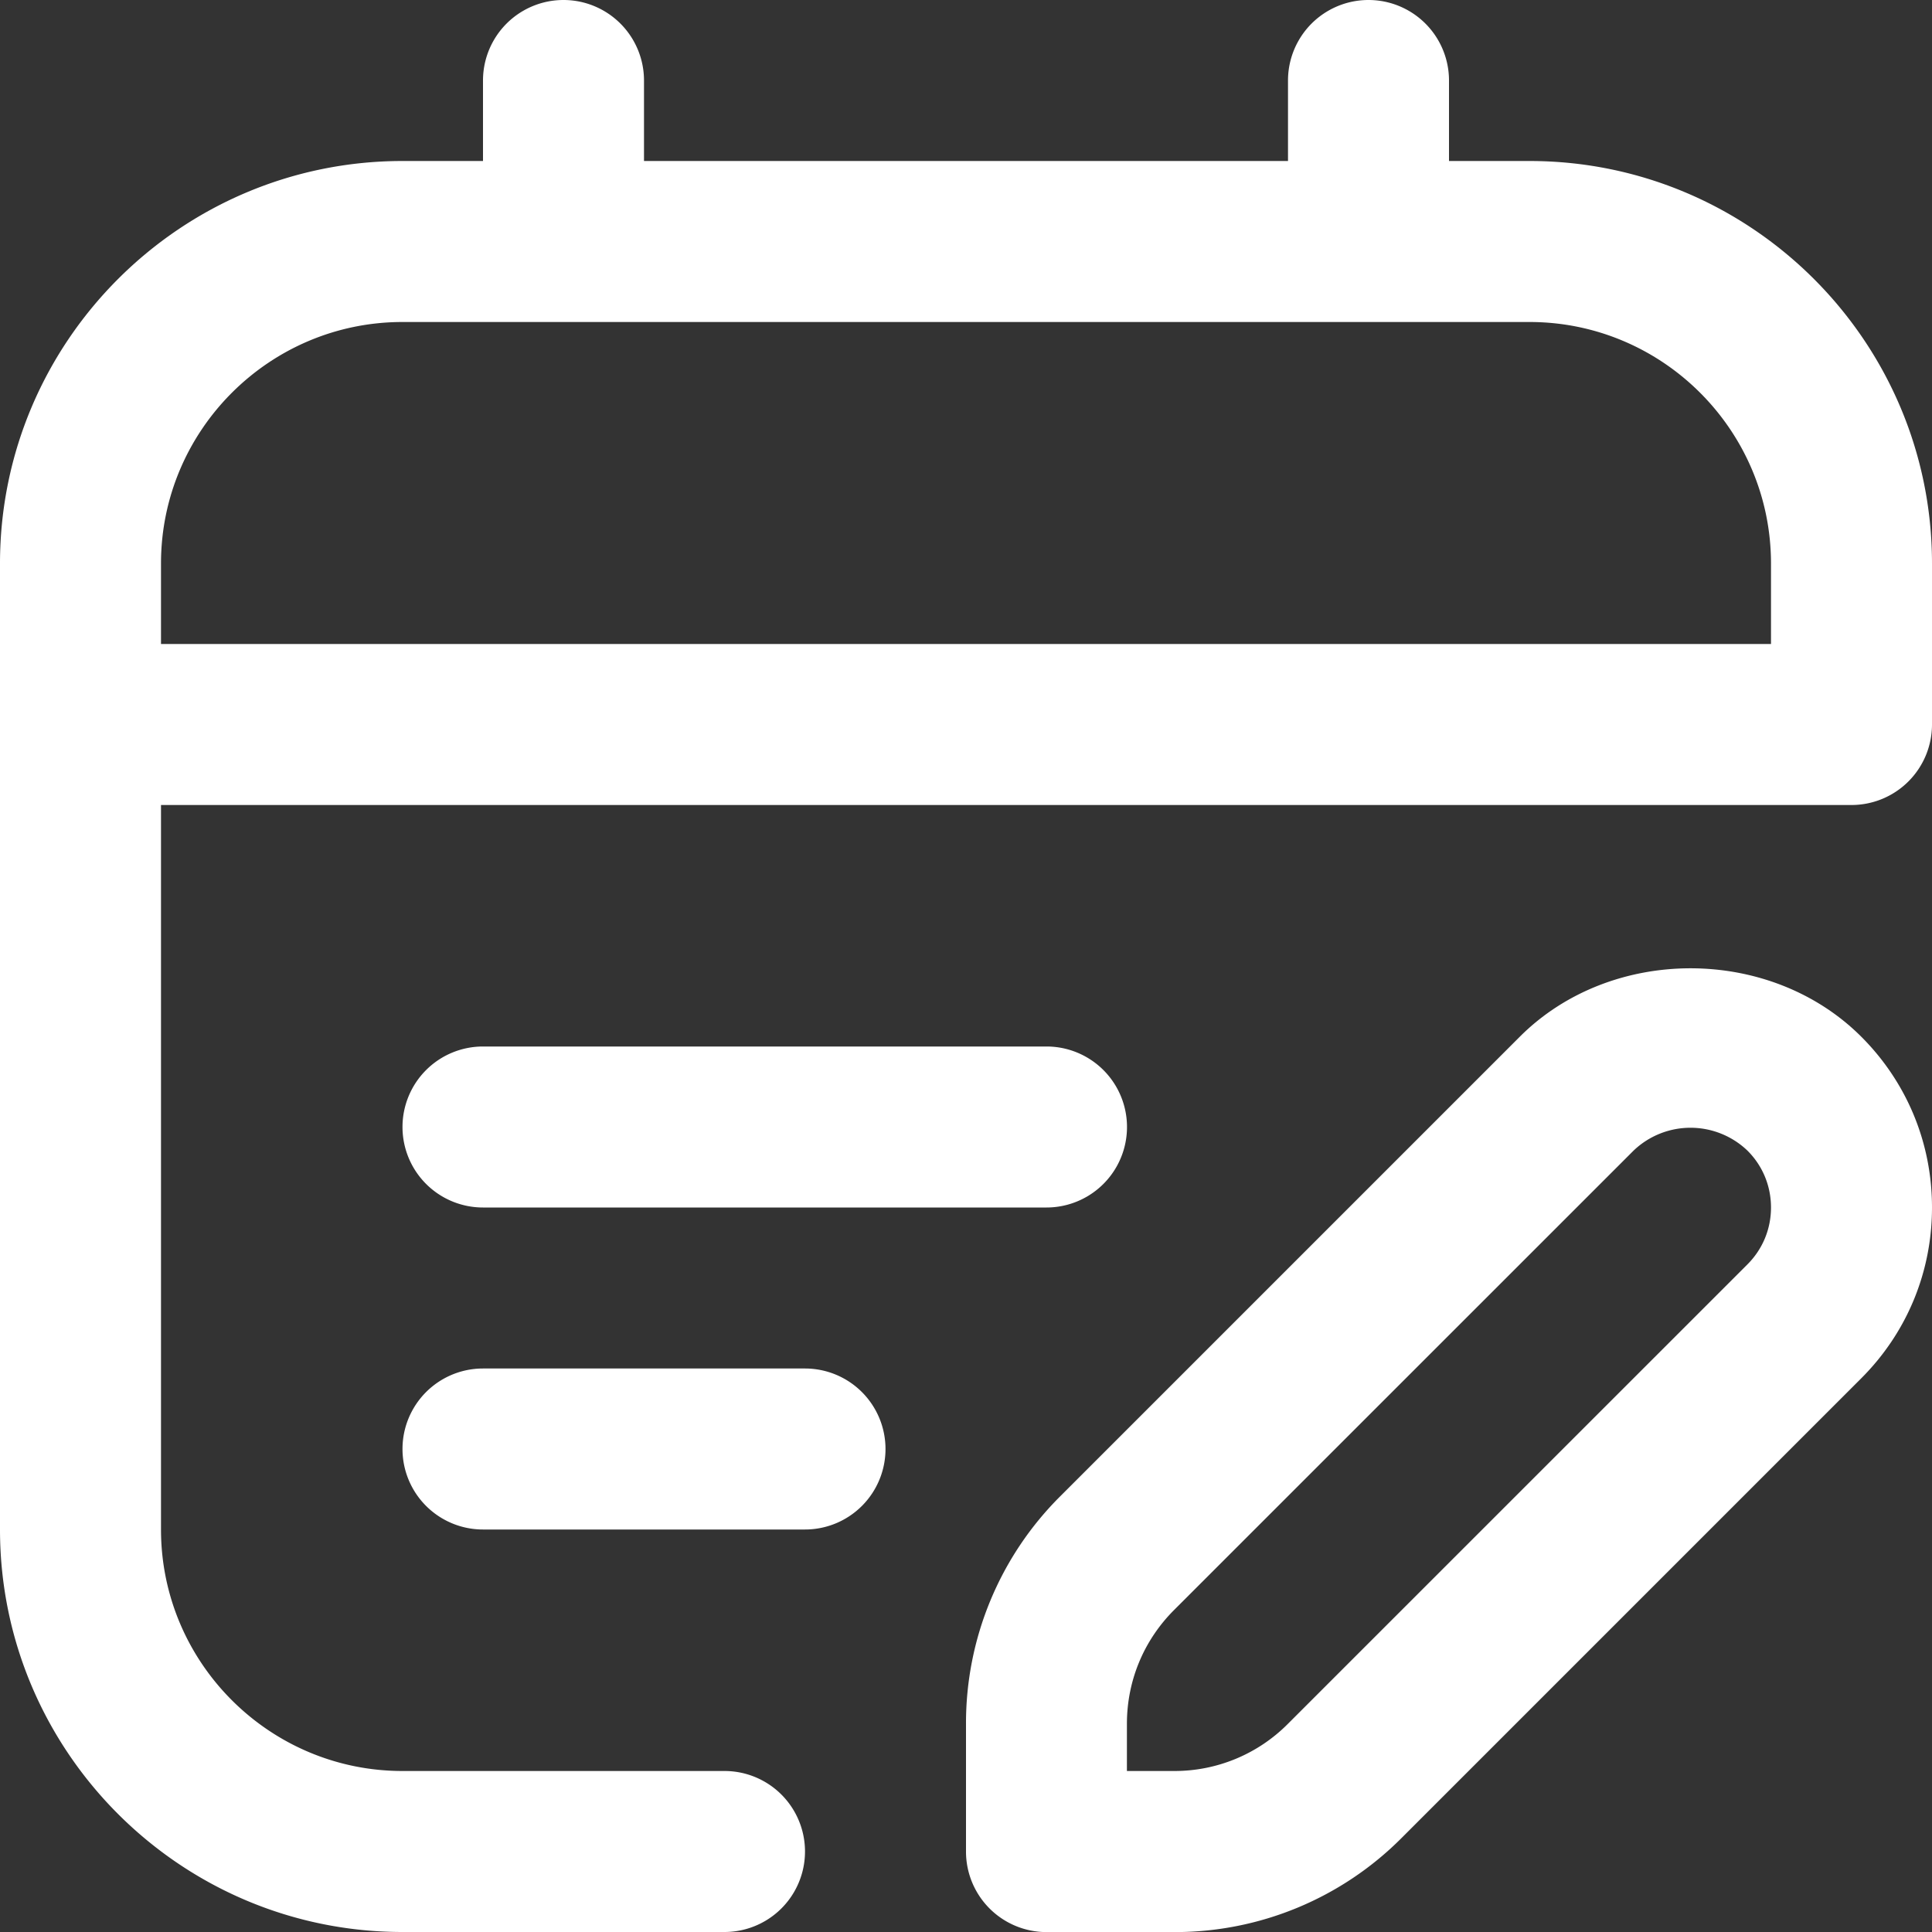
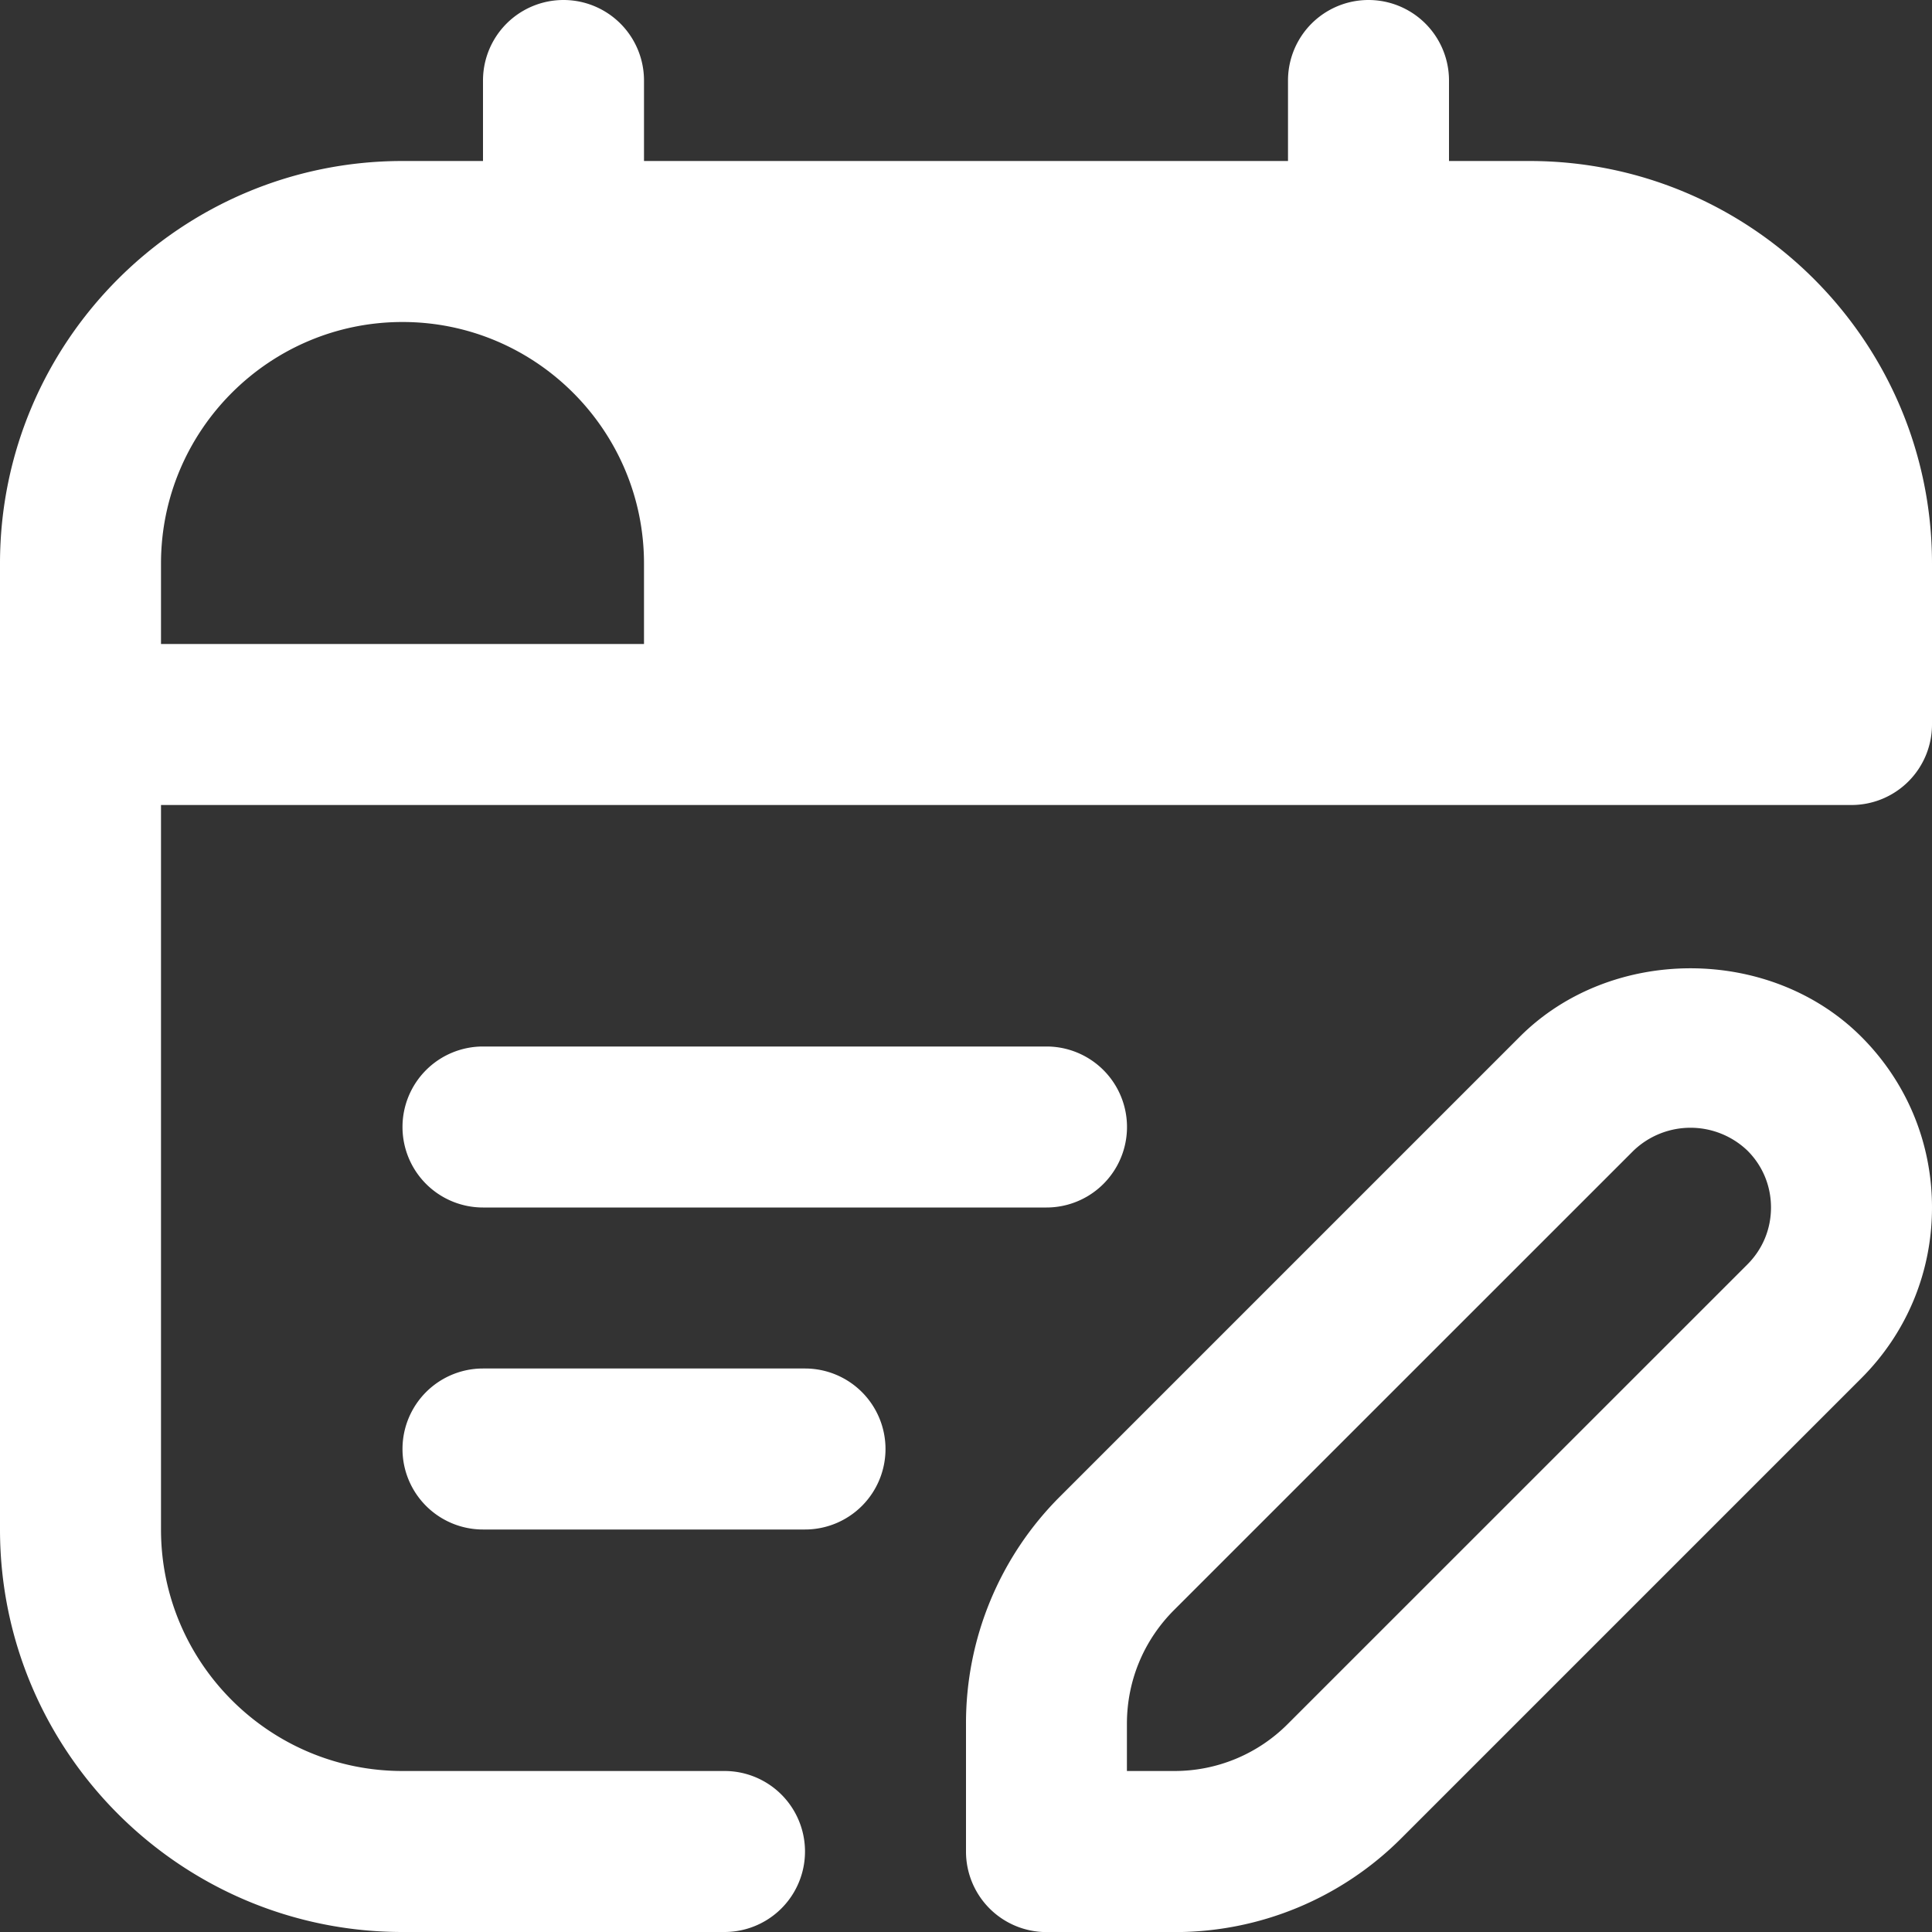
<svg xmlns="http://www.w3.org/2000/svg" version="1.1" width="512" height="512" x="0" y="0" viewBox="0 0 24 24" style="enable-background:new 0 0 512 512" xml:space="preserve" class="">
  <rect x="0" y="0" width="24" height="24" fill="#333333" stroke="none" />
  <g>
-     <path d="M19 2h-1V1a1 1 0 0 0-2 0v1H8V1a1 1 0 0 0-2 0v1H5C2.243 2 0 4.243 0 7v12c0 2.757 2.243 5 5 5h4a1 1 0 0 0 0-2H5c-1.654 0-3-1.346-3-3v-9h21a1 1 0 0 0 1-1V7c0-2.757-2.243-5-5-5Zm3 6H2V7c0-1.654 1.346-3 3-3h14c1.654 0 3 1.346 3 3v1Zm-3.121 4.879-5.707 5.707A3.976 3.976 0 0 0 12 21.415v1.586a1 1 0 0 0 1 1h1.586a3.973 3.973 0 0 0 2.828-1.172l5.707-5.707c.567-.567.879-1.32.879-2.122s-.312-1.555-.878-2.121c-1.134-1.134-3.11-1.134-4.243 0Zm2.828 2.828-5.708 5.707a1.983 1.983 0 0 1-1.414.586h-.586v-.586c0-.534.208-1.036.586-1.414l5.708-5.707a1.023 1.023 0 0 1 1.414 0c.189.188.293.439.293.707s-.104.518-.293.707ZM5 14a1 1 0 0 1 1-1h7a1 1 0 0 1 0 2H6a1 1 0 0 1-1-1Zm6 4a1 1 0 0 1-1 1H6a1 1 0 0 1 0-2h4a1 1 0 0 1 1 1Z" fill="#ffffff" opacity="1" data-original="#000000" class="" />
+     <path d="M19 2h-1V1a1 1 0 0 0-2 0v1H8V1a1 1 0 0 0-2 0v1H5C2.243 2 0 4.243 0 7v12c0 2.757 2.243 5 5 5h4a1 1 0 0 0 0-2H5c-1.654 0-3-1.346-3-3v-9h21a1 1 0 0 0 1-1V7c0-2.757-2.243-5-5-5Zm3 6H2V7c0-1.654 1.346-3 3-3c1.654 0 3 1.346 3 3v1Zm-3.121 4.879-5.707 5.707A3.976 3.976 0 0 0 12 21.415v1.586a1 1 0 0 0 1 1h1.586a3.973 3.973 0 0 0 2.828-1.172l5.707-5.707c.567-.567.879-1.32.879-2.122s-.312-1.555-.878-2.121c-1.134-1.134-3.11-1.134-4.243 0Zm2.828 2.828-5.708 5.707a1.983 1.983 0 0 1-1.414.586h-.586v-.586c0-.534.208-1.036.586-1.414l5.708-5.707a1.023 1.023 0 0 1 1.414 0c.189.188.293.439.293.707s-.104.518-.293.707ZM5 14a1 1 0 0 1 1-1h7a1 1 0 0 1 0 2H6a1 1 0 0 1-1-1Zm6 4a1 1 0 0 1-1 1H6a1 1 0 0 1 0-2h4a1 1 0 0 1 1 1Z" fill="#ffffff" opacity="1" data-original="#000000" class="" />
  </g>
</svg>